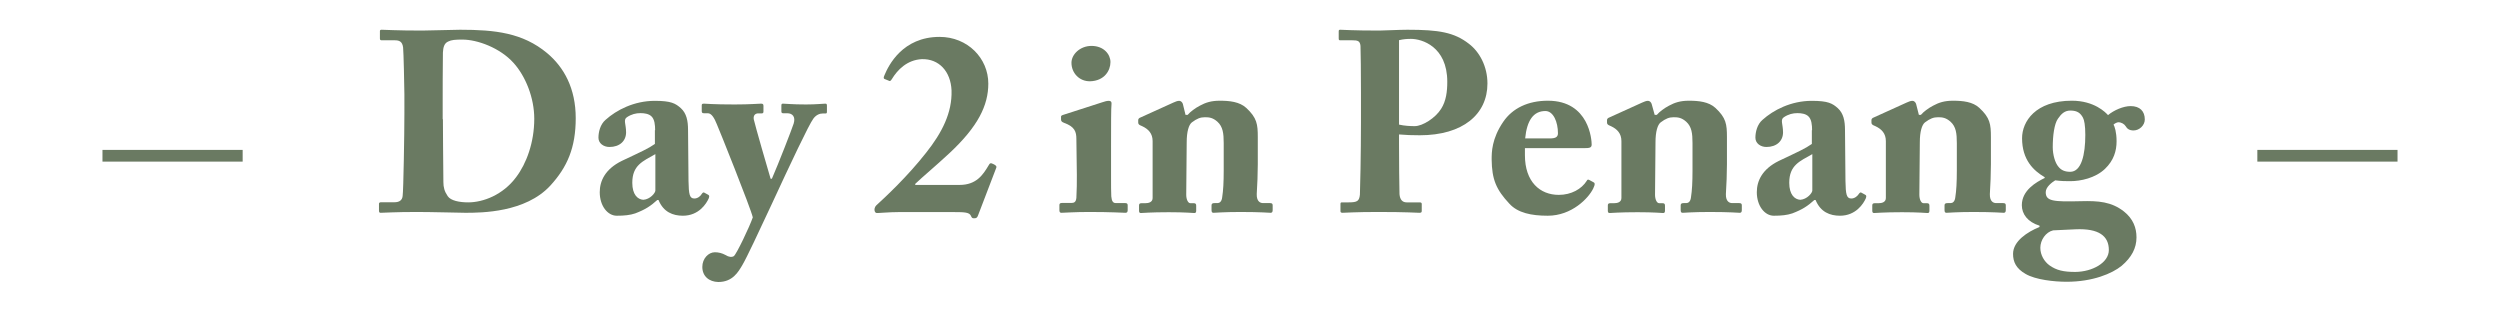
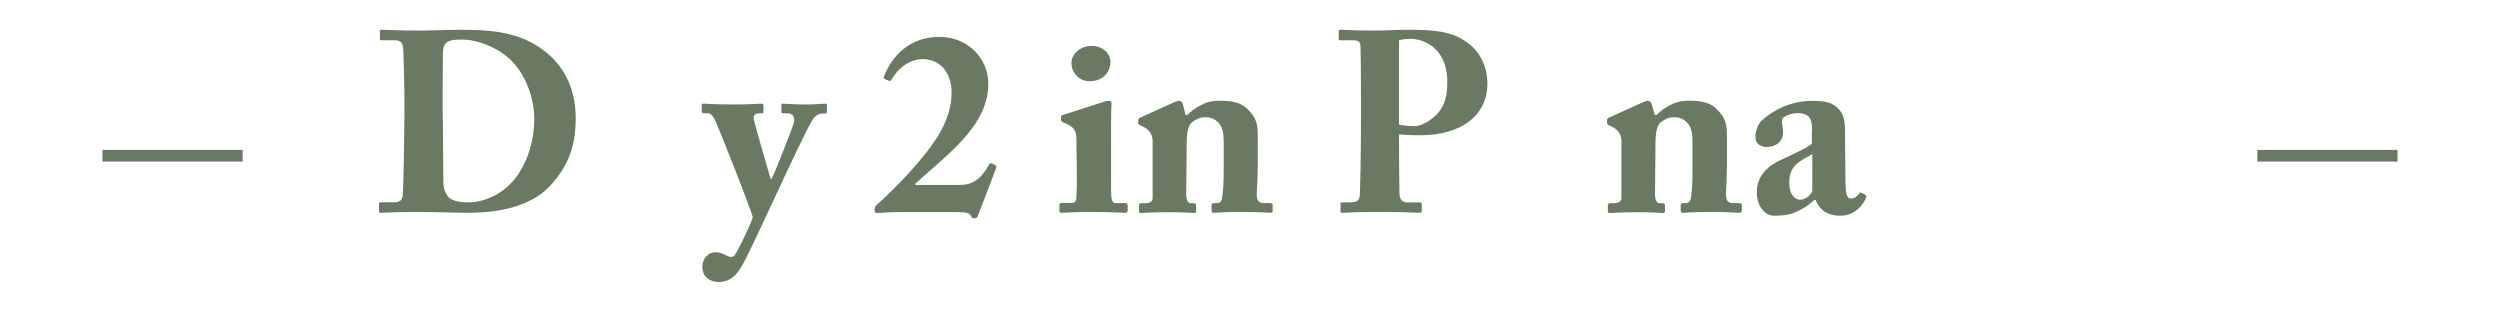
<svg xmlns="http://www.w3.org/2000/svg" x="0px" y="0px" viewBox="0 0 213.47 26.6" style="enable-background:new 0 0 213.47 26.6;" xml:space="preserve">
  <style type="text/css"> .st0{fill:#FBF2EC;} .st1{fill:none;stroke:#B46D58;stroke-width:2;stroke-miterlimit:10;} .st2{fill:#B46D58;} .st3{clip-path:url(#SVGID_2_);} .st4{fill:#6A7A62;} .st5{fill:none;stroke:#6A7A62;stroke-width:0.5;stroke-miterlimit:10;} .st6{fill:none;stroke:#6A7A62;stroke-miterlimit:10;} .st7{fill:none;stroke:#B46D58;stroke-width:0.5;stroke-miterlimit:10;} .st8{opacity:0.6;clip-path:url(#SVGID_4_);} .st9{fill:none;stroke:#6A7A62;stroke-width:0.25;stroke-miterlimit:10;} .st10{opacity:0.6;clip-path:url(#SVGID_6_);} .st11{opacity:0.6;clip-path:url(#SVGID_8_);} .st12{opacity:0.6;clip-path:url(#SVGID_10_);} .st13{opacity:0.6;clip-path:url(#SVGID_12_);} .st14{fill:#0B4B8D;} .st15{fill:#DBDBDB;} .st16{fill:#EE9078;} .st17{fill:#E7E7E7;} .st18{fill:#3C290F;} .st19{fill:#C7C7C7;} .st20{fill:none;} .st21{fill:#CCCCCC;} .st22{fill:#FFFFFF;} .st23{opacity:0.8;} </style>
  <g id="Layer_2"> </g>
  <g id="Layer_1">
    <g>
      <g>
        <path class="st4" d="M34.53,8.06c0-0.57-0.07-3.68-0.11-4.01c-0.07-0.53-0.35-0.61-0.72-0.61h-1.09c-0.11,0-0.17-0.02-0.17-0.15 V2.65c0-0.09,0.07-0.11,0.15-0.11c0.28,0,1.25,0.07,3.44,0.07c0.57,0,2.76-0.07,3.26-0.07c2.98,0,5.34,0.26,7.42,1.99 c1.45,1.21,2.45,3.02,2.45,5.56c0,2.52-0.72,4.18-2.17,5.76c-2.12,2.3-5.87,2.32-7.25,2.32c-0.35,0-2.93-0.07-4.14-0.07 c-1.91,0-2.78,0.07-3.09,0.07c-0.11,0-0.15-0.04-0.15-0.2v-0.57c0-0.09,0.07-0.13,0.18-0.13h1.14c0.42,0,0.66-0.17,0.7-0.53 c0.07-0.46,0.15-5.39,0.15-7.05V8.06z M37.82,10.18c0,0.29,0.02,4.01,0.04,5.37c0,0.44,0.09,0.79,0.37,1.2 c0.26,0.39,1.01,0.53,1.75,0.53c1.27,0,2.96-0.63,4.09-2.15c0.88-1.16,1.55-2.96,1.55-4.99c0-1.79-0.74-3.63-1.77-4.77 c-1.16-1.29-3.09-1.99-4.36-1.99c-0.61,0-0.94,0.02-1.23,0.17c-0.33,0.15-0.42,0.5-0.44,0.94c-0.02,0.92-0.02,3.79-0.02,4.14 V10.18z" />
-         <path class="st4" d="M55.94,11.12c0-0.44-0.04-0.94-0.33-1.2c-0.22-0.2-0.57-0.26-0.92-0.26c-0.39,0-0.77,0.09-1.16,0.35 c-0.33,0.22-0.07,0.59-0.07,1.29c0,0.74-0.55,1.25-1.42,1.25c-0.5,0-0.94-0.31-0.94-0.79c0-0.48,0.15-1.14,0.61-1.53 c0.92-0.83,2.43-1.62,4.2-1.62c1.4,0,1.77,0.22,2.23,0.63c0.48,0.44,0.61,1.07,0.61,1.86l0.04,4.36c0.02,1.14,0.09,1.49,0.5,1.49 c0.31,0,0.55-0.24,0.63-0.39c0.09-0.13,0.15-0.15,0.22-0.11l0.31,0.17c0.09,0.04,0.15,0.11,0.07,0.31 c-0.2,0.46-0.85,1.49-2.21,1.49c-0.85,0-1.66-0.31-2.08-1.34h-0.11c-0.55,0.5-1.01,0.81-1.88,1.14c-0.44,0.15-0.94,0.2-1.58,0.2 c-0.77,0-1.45-0.83-1.45-2.01c0-0.96,0.46-1.97,1.88-2.67c1.71-0.81,2.26-1.05,2.83-1.45V11.12z M55.96,13.16 c-1.07,0.61-1.97,0.94-1.97,2.45c0,1.01,0.46,1.42,0.94,1.45c0.59-0.04,1.03-0.59,1.03-0.79V13.16z" />
        <path class="st4" d="M59.97,22.79c0-0.72,0.53-1.25,1.07-1.25c0.31,0,0.61,0.07,0.92,0.24c0.26,0.17,0.53,0.2,0.7,0.09 c0.22-0.15,1.36-2.54,1.62-3.31c-0.17-0.77-2.91-7.6-3.07-7.95c-0.22-0.55-0.46-0.94-0.77-0.94H60.1c-0.15,0-0.18-0.07-0.18-0.2 V9c0-0.09,0.02-0.15,0.18-0.15c0.2,0,0.72,0.07,2.63,0.07c1.34,0,2.01-0.07,2.26-0.07c0.17,0,0.2,0.07,0.2,0.2V9.5 c0,0.11-0.02,0.18-0.13,0.18h-0.31c-0.24,0-0.44,0.15-0.39,0.5c0.07,0.37,1.29,4.6,1.44,5.08h0.11c0.55-1.25,1.73-4.29,1.86-4.71 c0.18-0.59-0.11-0.88-0.55-0.88h-0.35c-0.13,0-0.15-0.07-0.15-0.18V9.02c0-0.11,0.02-0.17,0.13-0.17c0.28,0,0.74,0.07,1.97,0.07 c0.92,0,1.42-0.07,1.66-0.07c0.13,0,0.13,0.09,0.13,0.22v0.42c0,0.13,0,0.2-0.11,0.2h-0.24c-0.24,0-0.55,0.09-0.81,0.44 c-0.39,0.53-1.93,3.79-3.59,7.38c-1.12,2.39-2.06,4.42-2.47,5.12c-0.35,0.59-0.83,1.45-2.06,1.45 C60.56,24.06,59.97,23.6,59.97,22.79z" />
        <path class="st4" d="M76.71,18.11c-0.37,0-0.77,0.02-1.09,0.04c-0.33,0.02-0.59,0.04-0.68,0.04c-0.11,0-0.18,0-0.24-0.13 c-0.07-0.15-0.02-0.39,0.13-0.53c0.79-0.72,2.65-2.45,4.25-4.49c1.36-1.71,2.23-3.42,2.17-5.32c-0.07-1.62-1.07-2.71-2.54-2.67 c-1.27,0.07-2.08,0.92-2.56,1.71c-0.11,0.18-0.18,0.18-0.26,0.13l-0.37-0.15c-0.07-0.04-0.09-0.11,0-0.31 c0.35-0.85,1.55-3.28,4.71-3.28c2.39,0,4.16,1.82,4.16,3.99c0,1.86-0.88,3.66-3.31,5.93c-1.27,1.18-2.26,1.99-2.93,2.63v0.09 h3.79c1.42,0,1.99-0.85,2.47-1.66c0.11-0.2,0.17-0.24,0.39-0.13c0.24,0.11,0.33,0.2,0.26,0.35l-1.55,4.05 c-0.07,0.18-0.13,0.24-0.33,0.24c-0.17,0-0.2-0.04-0.28-0.22c-0.13-0.29-0.55-0.31-1.42-0.31H76.71z" />
        <path class="st4" d="M96.09,18.17c-0.18,0-1.18-0.07-3.09-0.07c-1.27,0-2.12,0.07-2.36,0.07c-0.11,0-0.18-0.04-0.18-0.22v-0.44 c0-0.13,0.07-0.18,0.22-0.18h0.81c0.24,0,0.39-0.09,0.42-0.44c0.04-0.66,0.04-1.34,0.04-1.95l-0.04-3.07 c0-0.61-0.13-1.05-1.05-1.38c-0.24-0.09-0.26-0.18-0.26-0.31V9.96c0-0.07,0.04-0.11,0.24-0.17l3.26-1.05 c0.24-0.09,0.44-0.13,0.59-0.13c0.17,0,0.24,0.11,0.22,0.26c-0.04,0.37-0.04,1.75-0.04,3.68v2.34c0,0.85,0,1.64,0.02,1.88 c0.04,0.42,0.15,0.57,0.39,0.57h0.79c0.18,0,0.22,0.07,0.22,0.2v0.42C96.28,18.11,96.24,18.17,96.09,18.17z M93.09,6.94 c-0.92,0.02-1.6-0.7-1.6-1.58c0-0.72,0.74-1.44,1.71-1.44c1.07,0,1.62,0.74,1.62,1.38C94.82,6.02,94.31,6.9,93.09,6.94z" />
        <path class="st4" d="M101.23,9.81h0.18c0.24-0.28,0.63-0.57,1.05-0.79c0.48-0.26,0.96-0.42,1.69-0.42c0.85,0,1.69,0.09,2.26,0.61 c0.92,0.85,0.99,1.4,0.99,2.5v2.32c0,0.74-0.04,1.77-0.09,2.54c-0.02,0.66,0.33,0.77,0.53,0.77h0.59c0.2,0,0.24,0.07,0.24,0.2 v0.39c0,0.15-0.04,0.24-0.17,0.24c-0.15,0-0.83-0.07-2.58-0.07c-1.45,0-2.15,0.07-2.3,0.07c-0.13,0-0.17-0.07-0.17-0.24v-0.39 c0-0.15,0.07-0.2,0.28-0.2h0.24c0.15,0,0.35-0.11,0.39-0.5c0.09-0.57,0.13-1.27,0.13-2.28v-2.34c0-0.83-0.07-1.4-0.53-1.82 c-0.39-0.35-0.7-0.39-1.07-0.39c-0.39,0-0.68,0.11-1.12,0.44c-0.26,0.2-0.44,0.79-0.44,1.69l-0.04,4.49 c0,0.39,0.15,0.72,0.35,0.72h0.28c0.18,0,0.22,0.07,0.22,0.22v0.42c0,0.13-0.04,0.2-0.15,0.2c-0.15,0-0.75-0.07-2.19-0.07 c-1.55,0-2.26,0.07-2.39,0.07c-0.11,0-0.15-0.07-0.15-0.2v-0.44c0-0.13,0.04-0.2,0.22-0.2h0.33c0.24,0,0.61-0.07,0.61-0.44v-4.86 c0-0.66-0.37-1.03-0.88-1.27l-0.2-0.09c-0.13-0.07-0.15-0.15-0.15-0.24v-0.2c0-0.11,0.09-0.18,0.2-0.22l2.8-1.27 c0.17-0.07,0.33-0.15,0.5-0.15c0.13,0,0.26,0.11,0.31,0.26L101.23,9.81z" />
        <path class="st4" d="M119.46,12.31c0,1.03,0.02,4.01,0.04,4.27c0.04,0.48,0.26,0.7,0.61,0.7h1.12c0.15,0,0.17,0.07,0.17,0.15V18 c0,0.11-0.02,0.17-0.2,0.17c-0.31,0-0.99-0.07-3.55-0.07c-1.93,0-2.78,0.07-3.02,0.07c-0.15,0-0.17-0.07-0.17-0.15v-0.59 c0-0.11,0.02-0.15,0.13-0.15h0.57c0.74,0,0.9-0.11,0.96-0.66c0.02-0.22,0.09-3.63,0.09-6.17V7.93c0-1.45-0.02-3.74-0.04-4.01 c-0.04-0.44-0.26-0.48-0.7-0.48h-1.03c-0.11,0-0.13-0.04-0.13-0.17V2.69c0-0.11,0.02-0.15,0.13-0.15c0.24,0,1.03,0.07,3.33,0.07 c0.39,0,1.69-0.07,2.41-0.07c2.69,0,3.99,0.22,5.25,1.2c0.92,0.7,1.58,1.95,1.58,3.39c0,2.63-2.1,4.42-5.78,4.42 c-0.68,0-1.18-0.02-1.77-0.07V12.31z M119.46,10.64c0.48,0.11,0.99,0.13,1.34,0.13c0.68,0,1.77-0.7,2.25-1.47 c0.44-0.68,0.53-1.51,0.53-2.32c0-3.02-2.19-3.66-3.09-3.66c-0.37,0-0.64,0.02-1.03,0.11V10.64z" />
-         <path class="st4" d="M130.21,12.66v0.59c0,2.28,1.29,3.39,2.89,3.39c1.07,0,1.95-0.5,2.39-1.2c0.04-0.11,0.13-0.13,0.22-0.07 l0.37,0.2c0.09,0.04,0.15,0.15-0.04,0.53c-0.39,0.81-1.82,2.32-3.88,2.32c-1.4,0-2.56-0.24-3.28-1.03 c-1.12-1.2-1.49-2.06-1.51-3.77c0-0.61,0-1.77,0.99-3.22c0.79-1.16,2.12-1.8,3.81-1.8c3.55,0,3.74,3.39,3.74,3.74 c0,0.29-0.2,0.31-0.68,0.31H130.21z M132.33,11.82c0.48,0,0.7-0.11,0.7-0.44c0-0.96-0.39-1.9-1.07-1.9 c-1.03,0-1.58,0.81-1.73,2.34H132.33z" />
        <path class="st4" d="M141.29,9.81h0.18c0.24-0.28,0.63-0.57,1.05-0.79c0.48-0.26,0.96-0.42,1.69-0.42c0.85,0,1.69,0.09,2.26,0.61 c0.92,0.85,0.99,1.4,0.99,2.5v2.32c0,0.74-0.04,1.77-0.09,2.54c-0.02,0.66,0.33,0.77,0.53,0.77h0.59c0.2,0,0.24,0.07,0.24,0.2 v0.39c0,0.15-0.04,0.24-0.17,0.24c-0.15,0-0.83-0.07-2.58-0.07c-1.45,0-2.15,0.07-2.3,0.07c-0.13,0-0.17-0.07-0.17-0.24v-0.39 c0-0.15,0.07-0.2,0.28-0.2H144c0.15,0,0.35-0.11,0.39-0.5c0.09-0.57,0.13-1.27,0.13-2.28v-2.34c0-0.83-0.07-1.4-0.53-1.82 c-0.39-0.35-0.7-0.39-1.07-0.39c-0.39,0-0.68,0.11-1.12,0.44c-0.26,0.2-0.44,0.79-0.44,1.69l-0.04,4.49 c0,0.39,0.15,0.72,0.35,0.72h0.28c0.18,0,0.22,0.07,0.22,0.22v0.42c0,0.13-0.04,0.2-0.15,0.2c-0.15,0-0.75-0.07-2.19-0.07 c-1.55,0-2.26,0.07-2.39,0.07c-0.11,0-0.15-0.07-0.15-0.2v-0.44c0-0.13,0.04-0.2,0.22-0.2h0.33c0.24,0,0.61-0.07,0.61-0.44v-4.86 c0-0.66-0.37-1.03-0.88-1.27l-0.2-0.09c-0.13-0.07-0.15-0.15-0.15-0.24v-0.2c0-0.11,0.09-0.18,0.2-0.22l2.8-1.27 c0.17-0.07,0.33-0.15,0.5-0.15c0.13,0,0.26,0.11,0.31,0.26L141.29,9.81z" />
        <path class="st4" d="M154.73,11.12c0-0.44-0.04-0.94-0.33-1.2c-0.22-0.2-0.57-0.26-0.92-0.26c-0.39,0-0.77,0.09-1.16,0.35 c-0.33,0.22-0.07,0.59-0.07,1.29c0,0.74-0.55,1.25-1.42,1.25c-0.5,0-0.94-0.31-0.94-0.79c0-0.48,0.15-1.14,0.61-1.53 c0.92-0.83,2.43-1.62,4.2-1.62c1.4,0,1.77,0.22,2.23,0.63c0.48,0.44,0.61,1.07,0.61,1.86l0.04,4.36c0.02,1.14,0.09,1.49,0.5,1.49 c0.31,0,0.55-0.24,0.64-0.39c0.09-0.13,0.15-0.15,0.22-0.11l0.31,0.17c0.09,0.04,0.15,0.11,0.07,0.31 c-0.2,0.46-0.85,1.49-2.21,1.49c-0.85,0-1.66-0.31-2.08-1.34h-0.11c-0.55,0.5-1.01,0.81-1.88,1.14c-0.44,0.15-0.94,0.2-1.58,0.2 c-0.77,0-1.45-0.83-1.45-2.01c0-0.96,0.46-1.97,1.88-2.67c1.71-0.81,2.25-1.05,2.82-1.45V11.12z M154.75,13.16 c-1.07,0.61-1.97,0.94-1.97,2.45c0,1.01,0.46,1.42,0.94,1.45c0.59-0.04,1.03-0.59,1.03-0.79V13.16z" />
-         <path class="st4" d="M163.85,9.81h0.17c0.24-0.28,0.63-0.57,1.05-0.79c0.48-0.26,0.96-0.42,1.69-0.42c0.85,0,1.69,0.09,2.25,0.61 c0.92,0.85,0.99,1.4,0.99,2.5v2.32c0,0.74-0.04,1.77-0.09,2.54c-0.02,0.66,0.33,0.77,0.53,0.77h0.59c0.2,0,0.24,0.07,0.24,0.2 v0.39c0,0.15-0.04,0.24-0.18,0.24c-0.15,0-0.83-0.07-2.58-0.07c-1.45,0-2.15,0.07-2.3,0.07c-0.13,0-0.17-0.07-0.17-0.24v-0.39 c0-0.15,0.07-0.2,0.29-0.2h0.24c0.15,0,0.35-0.11,0.39-0.5c0.09-0.57,0.13-1.27,0.13-2.28v-2.34c0-0.83-0.07-1.4-0.53-1.82 c-0.39-0.35-0.7-0.39-1.07-0.39c-0.39,0-0.68,0.11-1.12,0.44c-0.26,0.2-0.44,0.79-0.44,1.69l-0.04,4.49 c0,0.39,0.15,0.72,0.35,0.72h0.29c0.17,0,0.22,0.07,0.22,0.22v0.42c0,0.13-0.04,0.2-0.15,0.2c-0.15,0-0.74-0.07-2.19-0.07 c-1.55,0-2.25,0.07-2.39,0.07c-0.11,0-0.15-0.07-0.15-0.2v-0.44c0-0.13,0.04-0.2,0.22-0.2h0.33c0.24,0,0.61-0.07,0.61-0.44v-4.86 c0-0.66-0.37-1.03-0.88-1.27l-0.2-0.09c-0.13-0.07-0.15-0.15-0.15-0.24v-0.2c0-0.11,0.09-0.18,0.2-0.22l2.8-1.27 c0.17-0.07,0.33-0.15,0.5-0.15c0.13,0,0.26,0.11,0.31,0.26L163.85,9.81z" />
-         <path class="st4" d="M172.96,23.39c-0.81-0.46-1.07-1.03-1.07-1.71c0-1.09,1.23-1.88,2.26-2.3v-0.11 c-1.01-0.31-1.51-0.99-1.51-1.75c0-1.27,1.23-1.97,1.95-2.32v-0.07c-0.94-0.55-1.93-1.47-1.93-3.33c0-1.42,1.14-3.2,4.25-3.2 c1.93,0,2.89,1.01,3.09,1.23c0.5-0.42,1.31-0.77,1.93-0.77c0.79,0,1.21,0.44,1.21,1.14c0,0.5-0.46,0.94-0.96,0.94 c-0.37,0-0.55-0.15-0.68-0.37c-0.11-0.18-0.37-0.33-0.61-0.33c-0.11,0-0.31,0.09-0.42,0.2c0.09,0.15,0.26,0.63,0.26,1.42 c0,0.83-0.24,1.64-0.99,2.36c-0.83,0.79-2.08,1.05-2.96,1.05c-0.44,0-0.74,0-1.29-0.07c-0.28,0.17-0.81,0.57-0.81,1.01 c0,0.77,0.63,0.83,3,0.77c1.49-0.04,2.61,0.04,3.68,0.88c0.79,0.63,1.07,1.4,1.07,2.21c0,0.92-0.42,1.71-1.27,2.43 c-0.81,0.66-2.47,1.36-4.69,1.36C175.41,24.06,173.81,23.89,172.96,23.39z M180.07,21.35c0-1.2-0.85-1.86-2.85-1.77l-1.91,0.09 c-0.63,0.15-1.09,0.83-1.09,1.49c0,0.63,0.35,1.18,0.77,1.49c0.61,0.44,1.23,0.57,2.21,0.57 C178.65,23.21,180.07,22.44,180.07,21.35z M175.72,10.14c-0.31,0.44-0.44,1.45-0.44,2.43c0,0.64,0.2,1.34,0.48,1.66 c0.24,0.31,0.57,0.44,1.01,0.44c0.96,0,1.29-1.47,1.29-3.15c0-0.81-0.09-1.27-0.2-1.47c-0.2-0.37-0.46-0.61-1.07-0.61 C176.31,9.44,176.02,9.7,175.72,10.14z" />
      </g>
      <line class="st6" x1="20.72" y1="13.3" x2="8.75" y2="13.3" />
      <line class="st6" x1="204.72" y1="13.3" x2="192.75" y2="13.3" />
    </g>
  </g>
</svg>